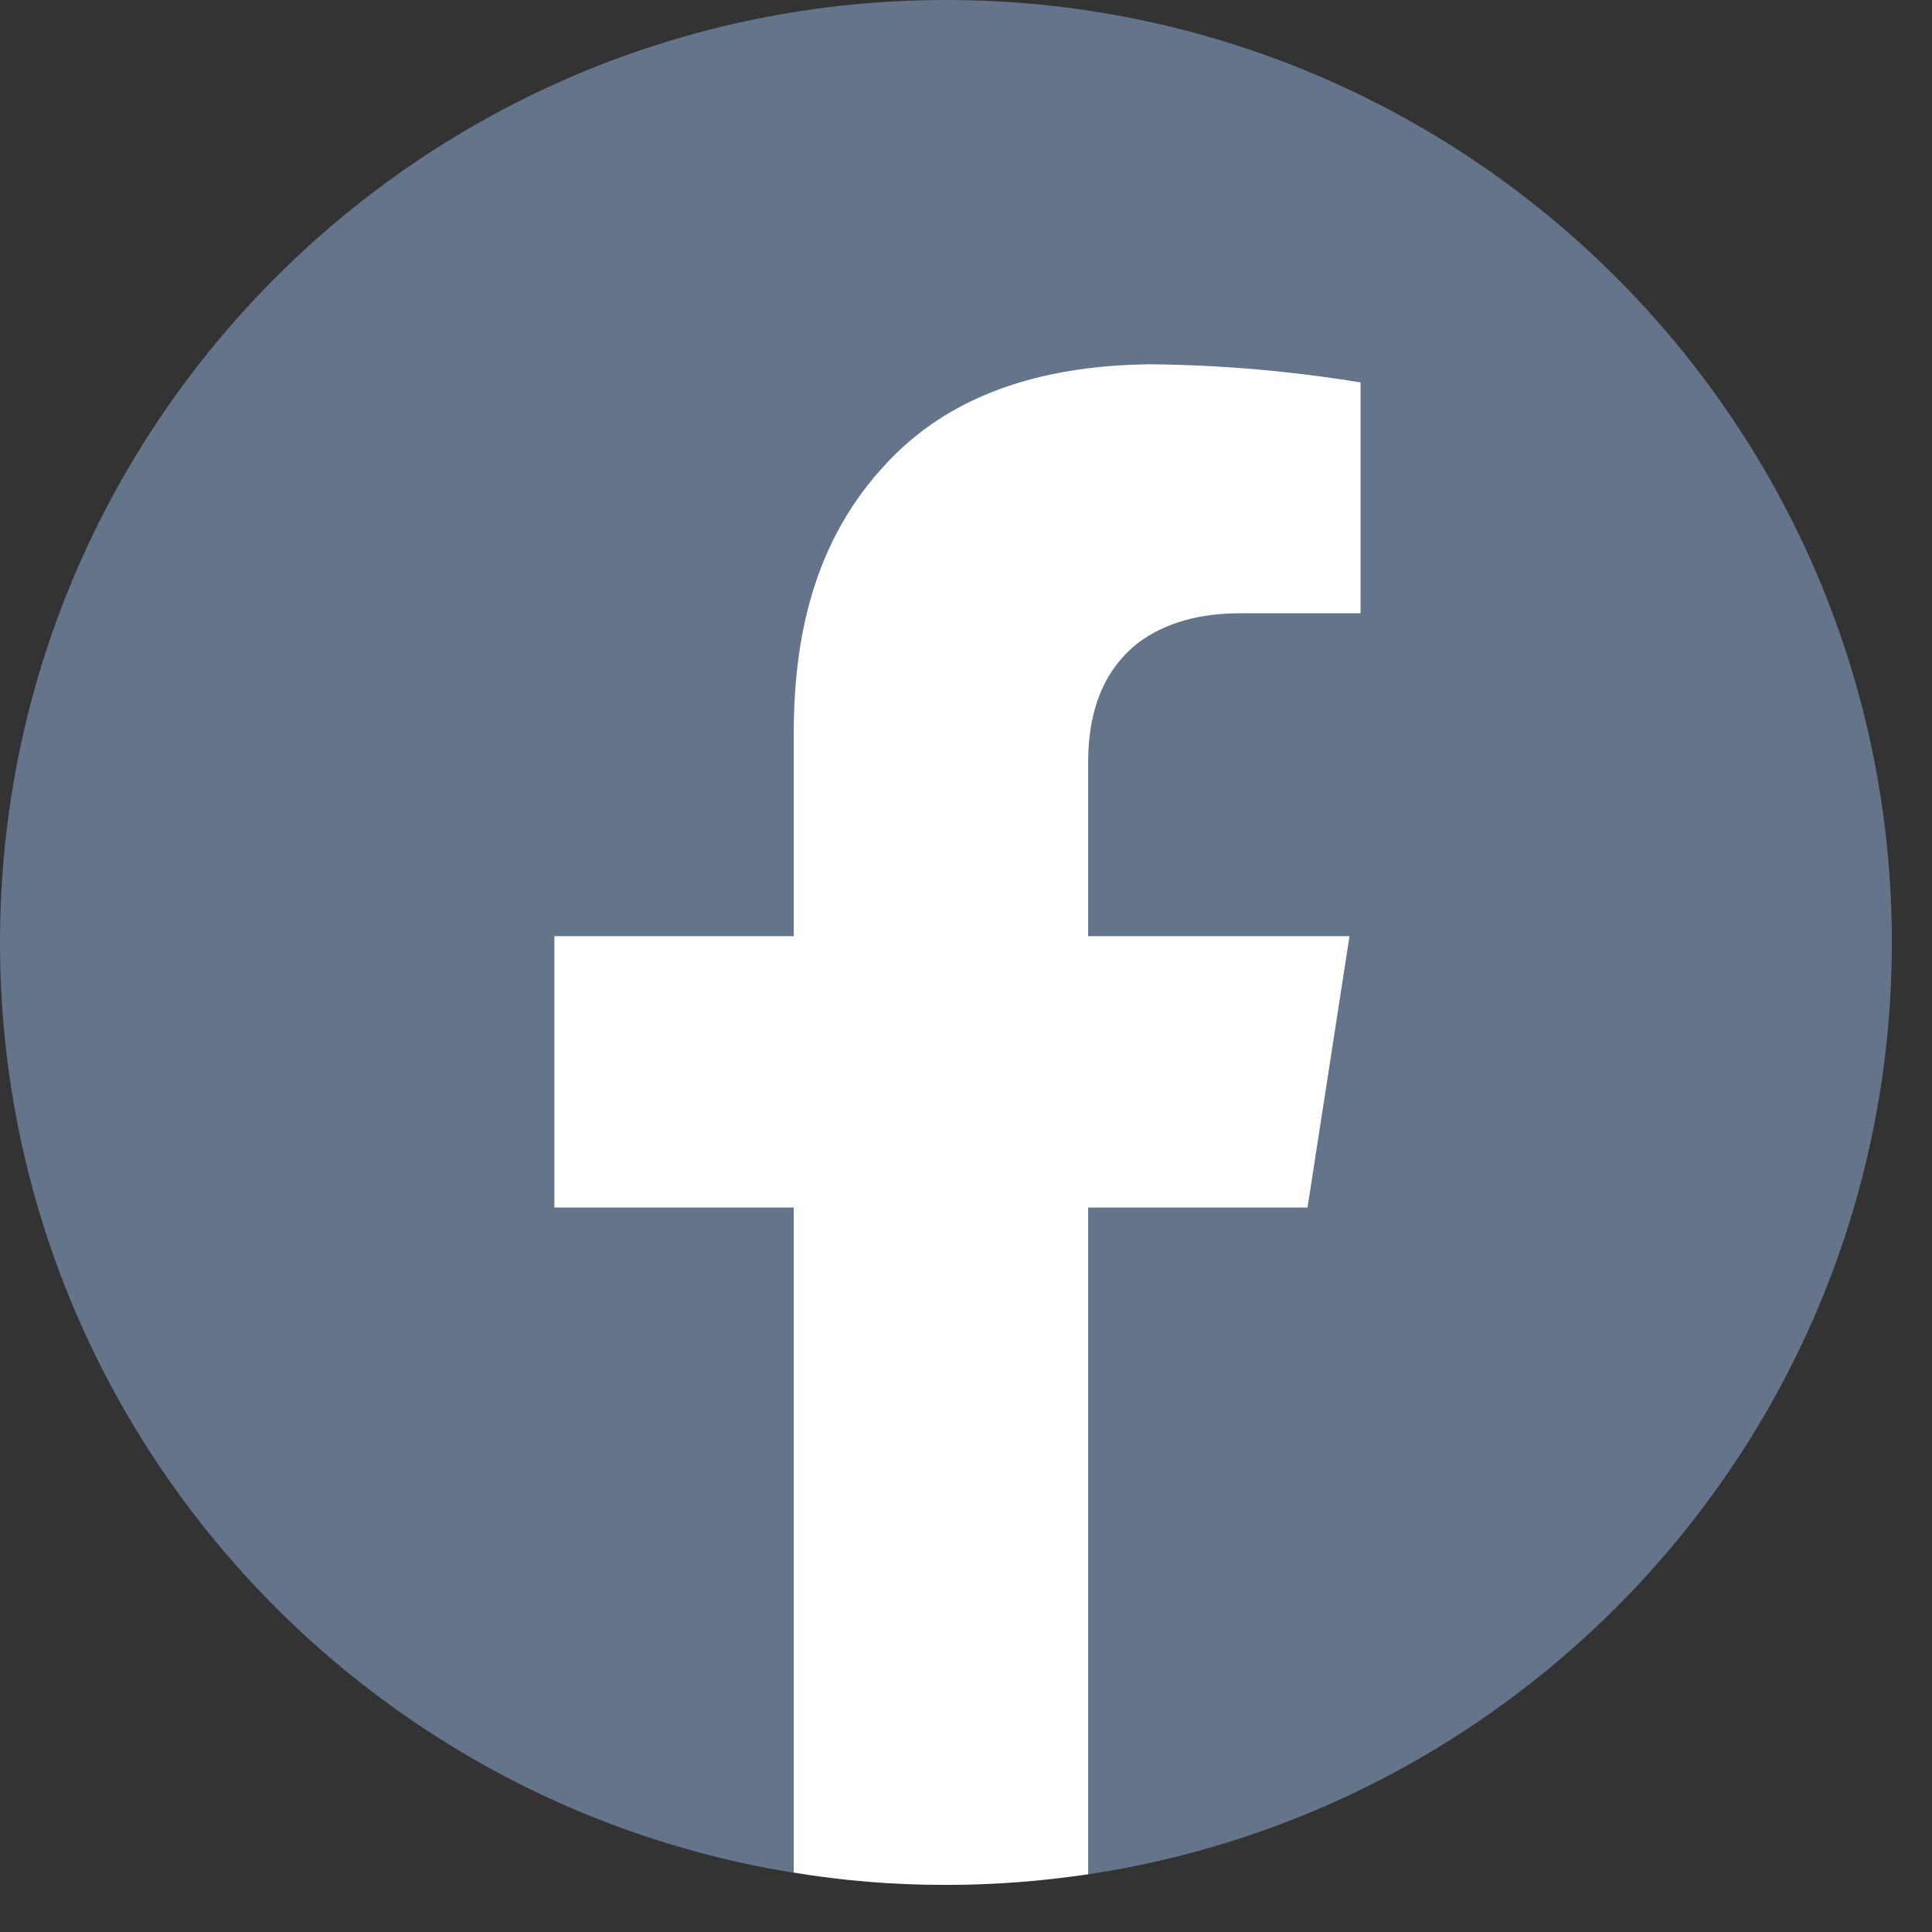
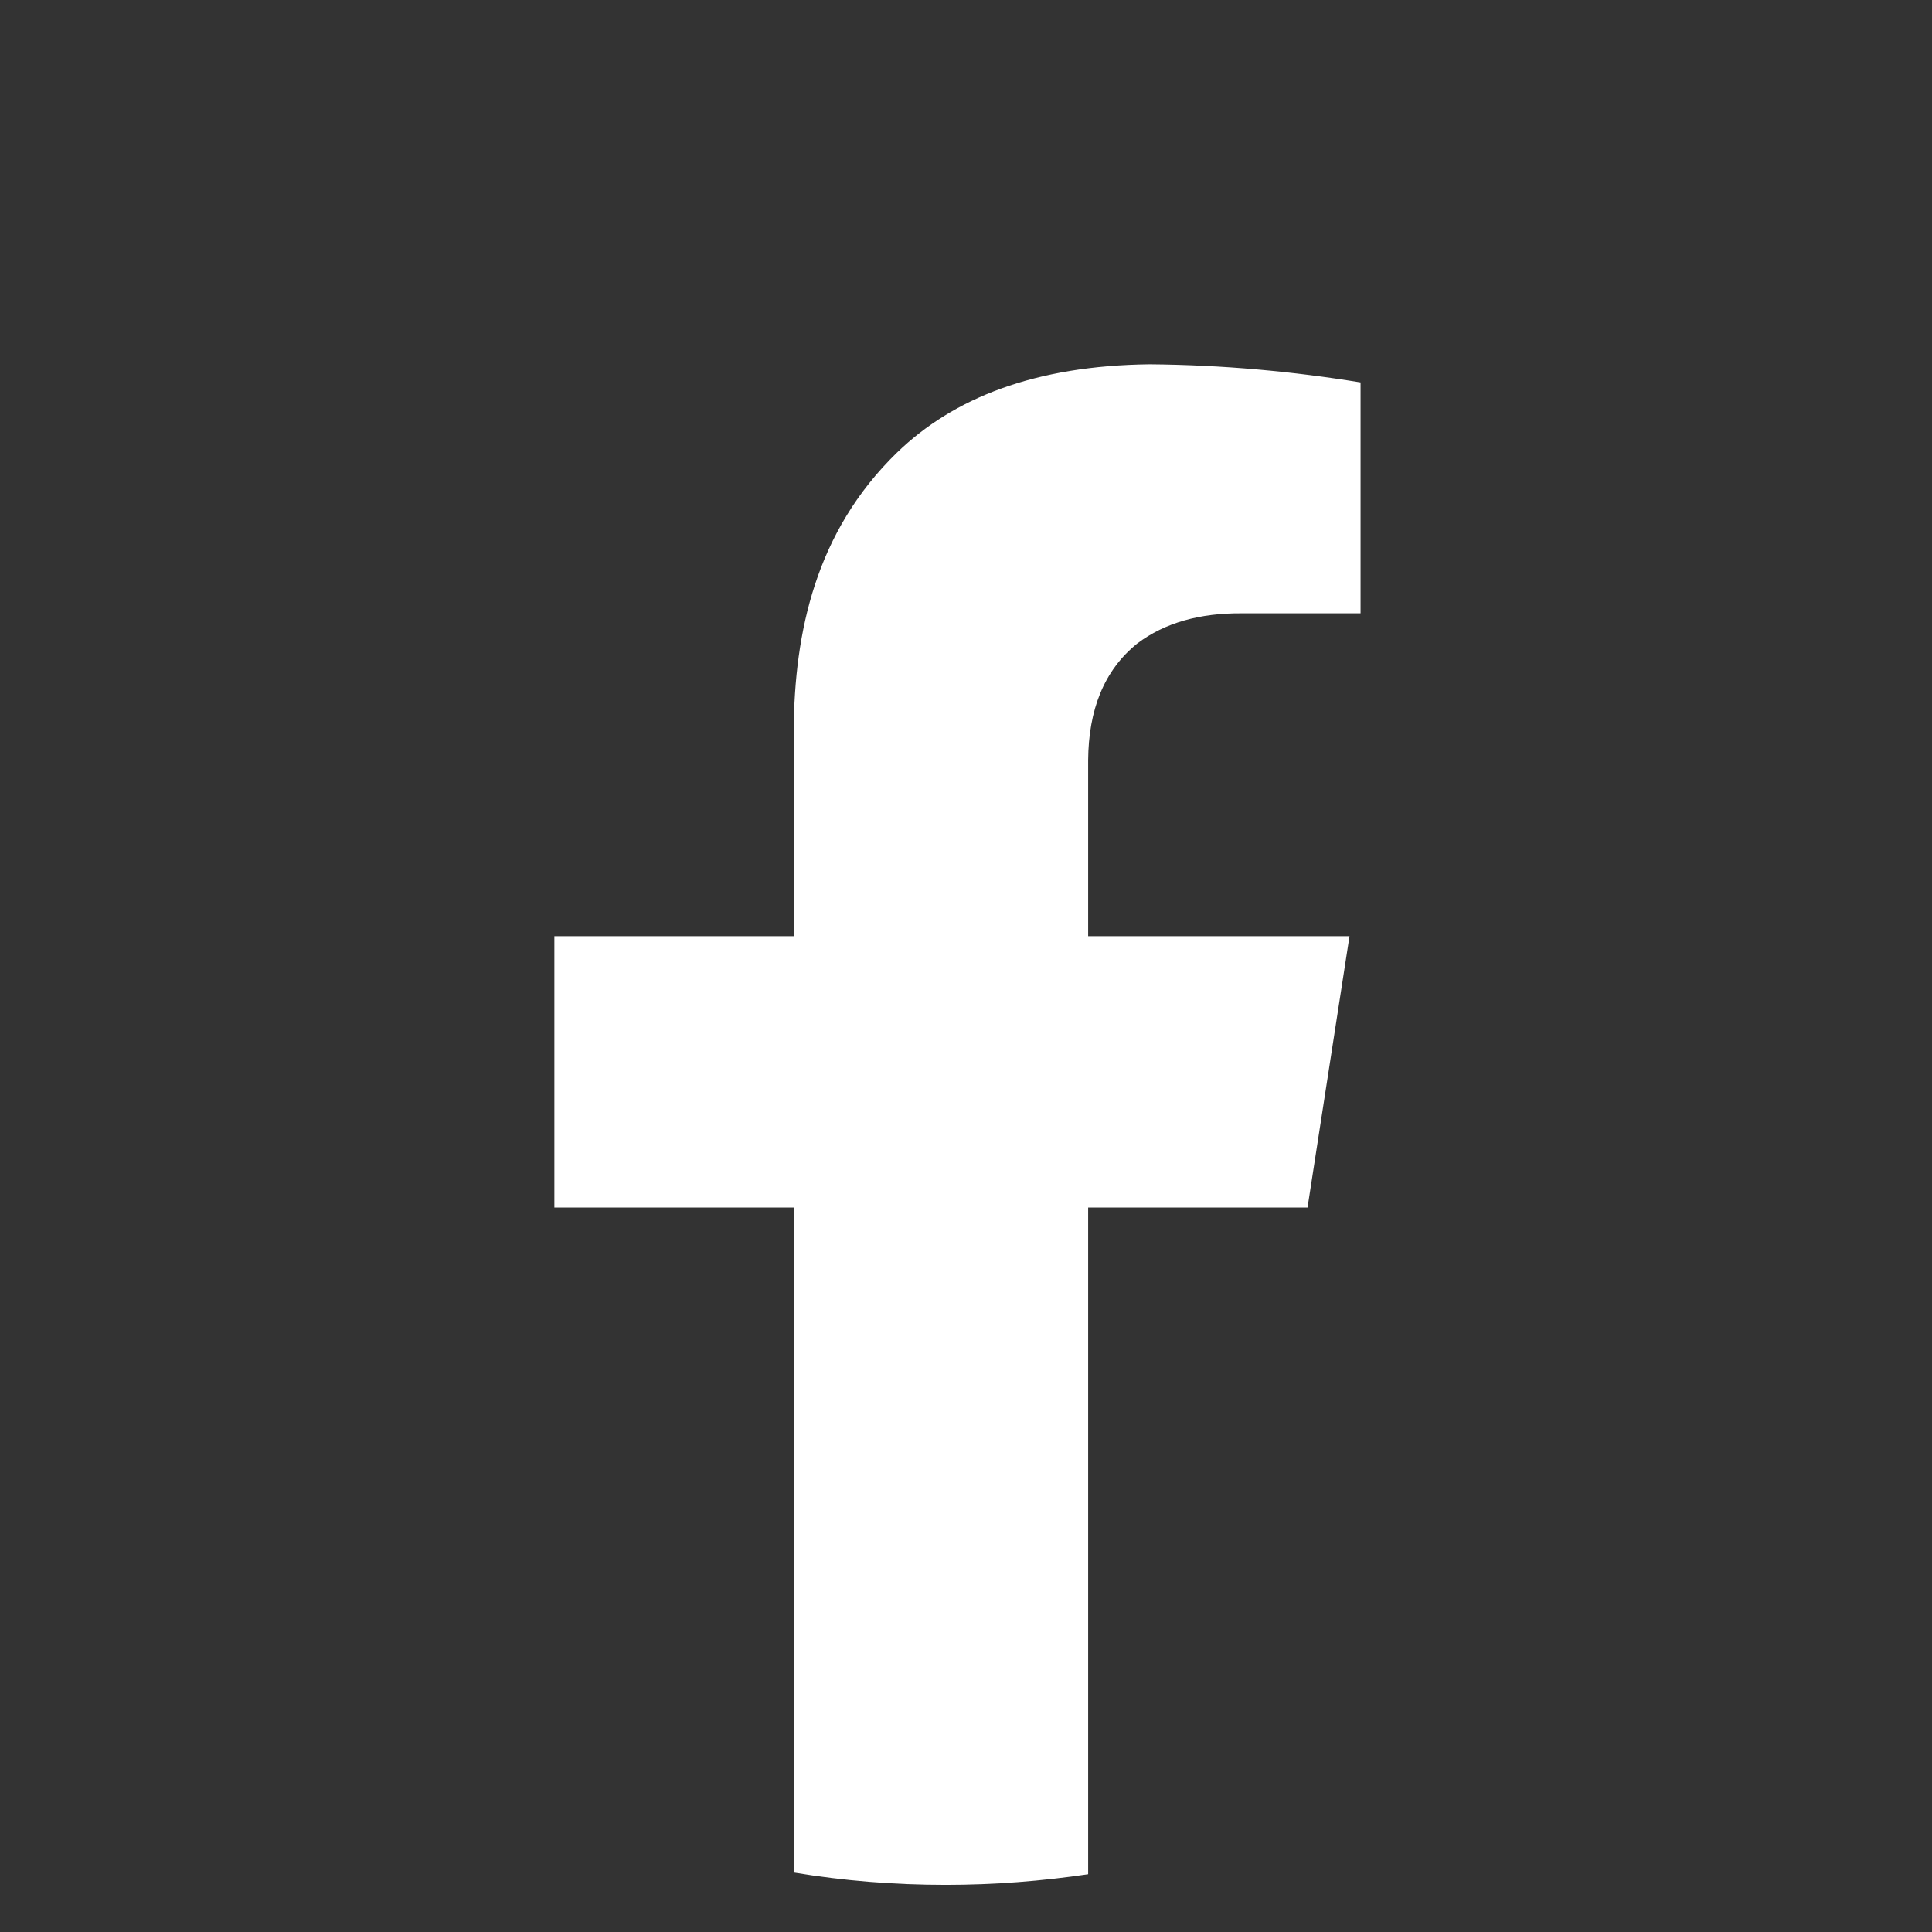
<svg xmlns="http://www.w3.org/2000/svg" width="18" height="18" viewBox="0 0 18 18" fill="none">
  <rect x="0" y="0" width="18" height="18" fill="#333333" stroke="none" />
-   <path d="M8.813 17.561C13.68 17.561 17.626 13.63 17.626 8.78C17.626 3.931 13.68 0 8.813 0C3.946 0 0 3.931 0 8.78C0 13.63 3.946 17.561 8.813 17.561Z" fill="#64748B" />
  <path d="M10.138 7.081V8.722H12.573L12.182 11.25H10.138V17.462C9.705 17.526 9.263 17.561 8.811 17.561C8.328 17.561 7.857 17.523 7.395 17.446V11.25H5.165V8.722H7.395V6.797C7.402 5.893 7.597 4.955 8.357 4.217C8.885 3.706 9.645 3.406 10.712 3.394C11.397 3.4 12.051 3.461 12.676 3.563V5.714H11.57C11.18 5.711 10.853 5.801 10.596 5.995C10.282 6.248 10.142 6.618 10.138 7.081H10.138Z" fill="white" />
</svg>